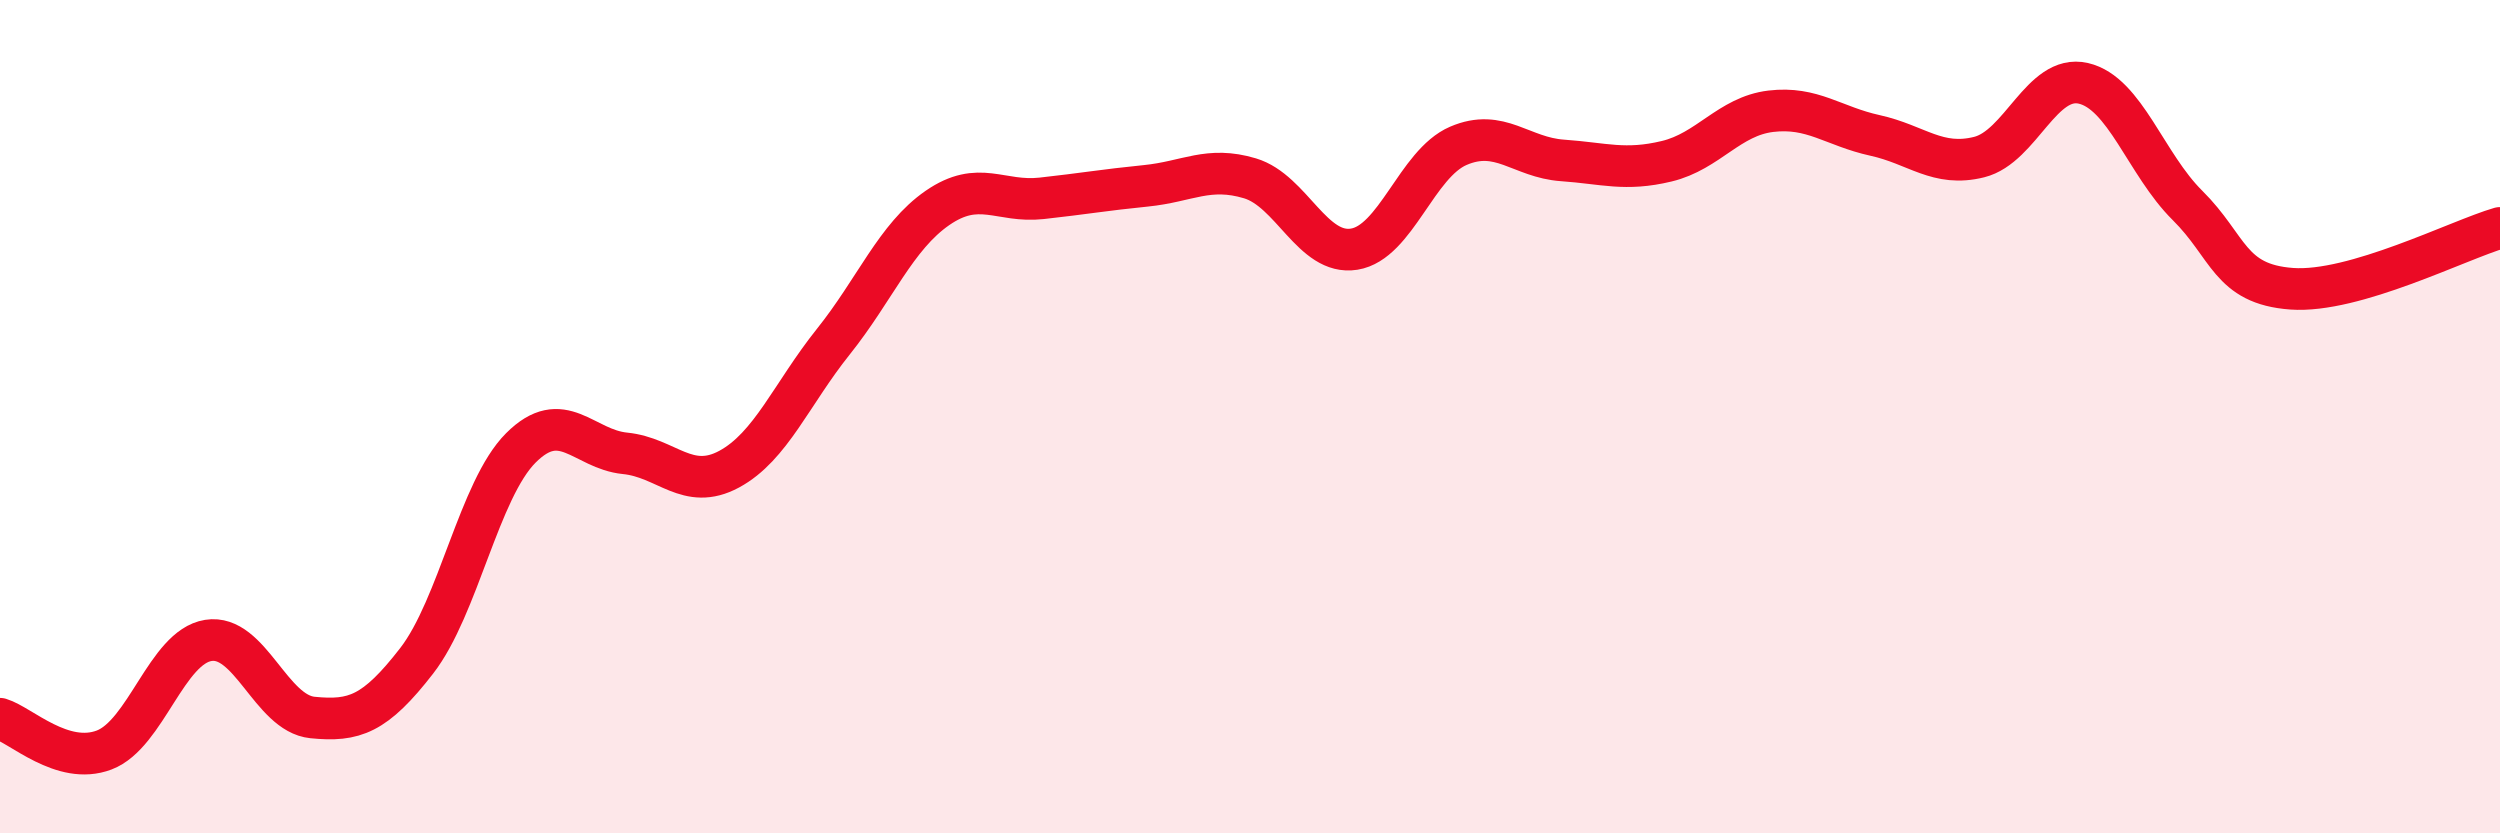
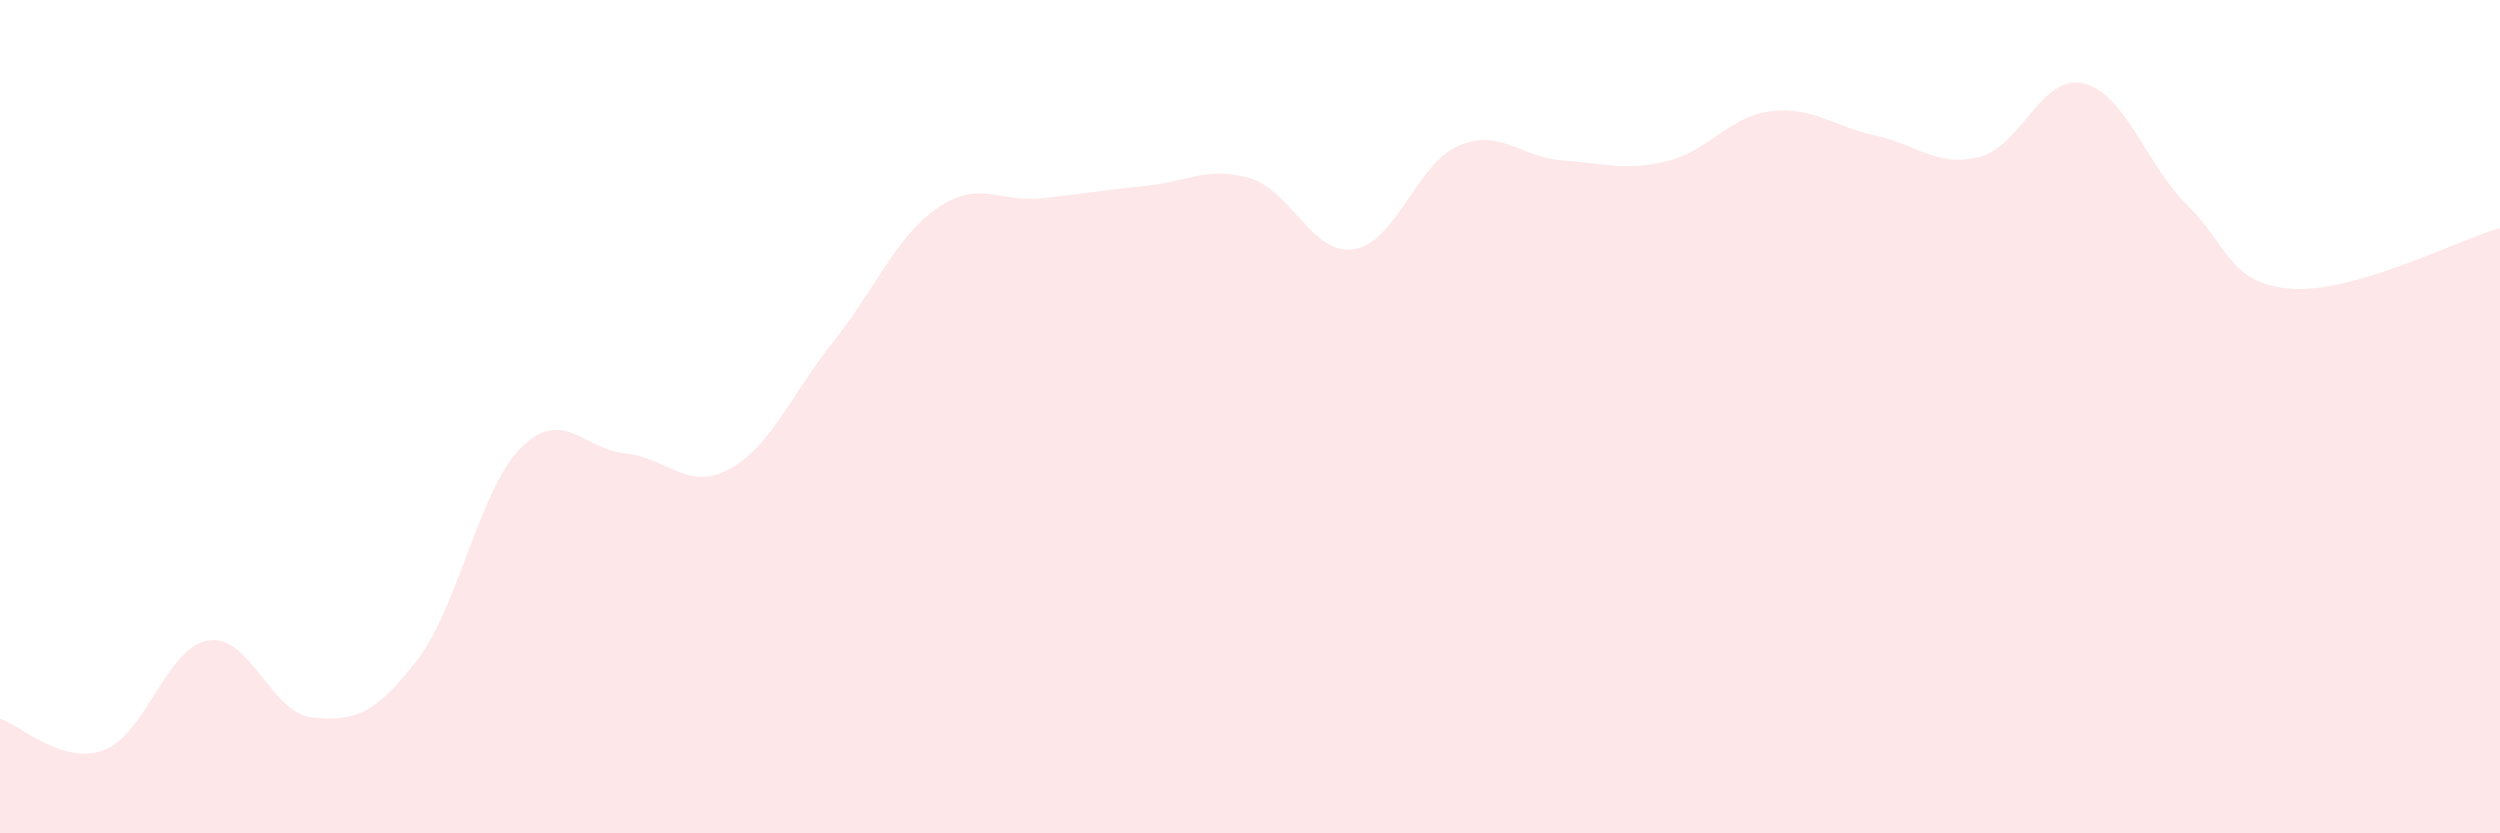
<svg xmlns="http://www.w3.org/2000/svg" width="60" height="20" viewBox="0 0 60 20">
  <path d="M 0,17.25 C 0.5,17.4 1.5,18.38 2.5,18 C 3.5,17.62 4,15.53 5,15.37 C 6,15.21 6.5,17.12 7.5,17.22 C 8.5,17.32 9,17.15 10,15.86 C 11,14.57 11.5,11.75 12.5,10.75 C 13.5,9.75 14,10.78 15,10.88 C 16,10.98 16.5,11.8 17.5,11.26 C 18.5,10.72 19,9.45 20,8.2 C 21,6.95 21.5,5.68 22.5,4.99 C 23.5,4.3 24,4.87 25,4.76 C 26,4.65 26.5,4.56 27.5,4.46 C 28.5,4.36 29,3.98 30,4.28 C 31,4.58 31.5,6.14 32.5,5.98 C 33.5,5.82 34,3.93 35,3.5 C 36,3.07 36.5,3.78 37.5,3.85 C 38.5,3.92 39,4.11 40,3.87 C 41,3.63 41.5,2.79 42.5,2.67 C 43.5,2.55 44,3.03 45,3.25 C 46,3.47 46.5,4.02 47.5,3.77 C 48.5,3.52 49,1.77 50,2 C 51,2.23 51.5,3.94 52.5,4.93 C 53.5,5.92 53.5,6.82 55,6.93 C 56.5,7.04 59,5.76 60,5.47L60 20L0 20Z" fill="#EB0A25" opacity="0.1" stroke-linecap="round" stroke-linejoin="round" />
-   <path d="M 0,17.25 C 0.5,17.4 1.5,18.38 2.5,18 C 3.5,17.62 4,15.53 5,15.37 C 6,15.21 6.5,17.12 7.5,17.22 C 8.5,17.32 9,17.15 10,15.86 C 11,14.57 11.5,11.75 12.5,10.75 C 13.5,9.75 14,10.78 15,10.88 C 16,10.98 16.5,11.8 17.5,11.26 C 18.5,10.72 19,9.45 20,8.2 C 21,6.95 21.5,5.68 22.5,4.99 C 23.5,4.3 24,4.87 25,4.76 C 26,4.65 26.5,4.56 27.5,4.46 C 28.5,4.36 29,3.98 30,4.28 C 31,4.58 31.5,6.14 32.5,5.98 C 33.5,5.82 34,3.93 35,3.5 C 36,3.07 36.5,3.78 37.5,3.85 C 38.5,3.92 39,4.11 40,3.87 C 41,3.63 41.5,2.79 42.5,2.67 C 43.5,2.55 44,3.03 45,3.25 C 46,3.47 46.5,4.02 47.5,3.77 C 48.5,3.52 49,1.77 50,2 C 51,2.23 51.5,3.94 52.5,4.93 C 53.5,5.92 53.5,6.82 55,6.93 C 56.5,7.04 59,5.76 60,5.47" stroke="#EB0A25" stroke-width="1" fill="none" stroke-linecap="round" stroke-linejoin="round" />
</svg>